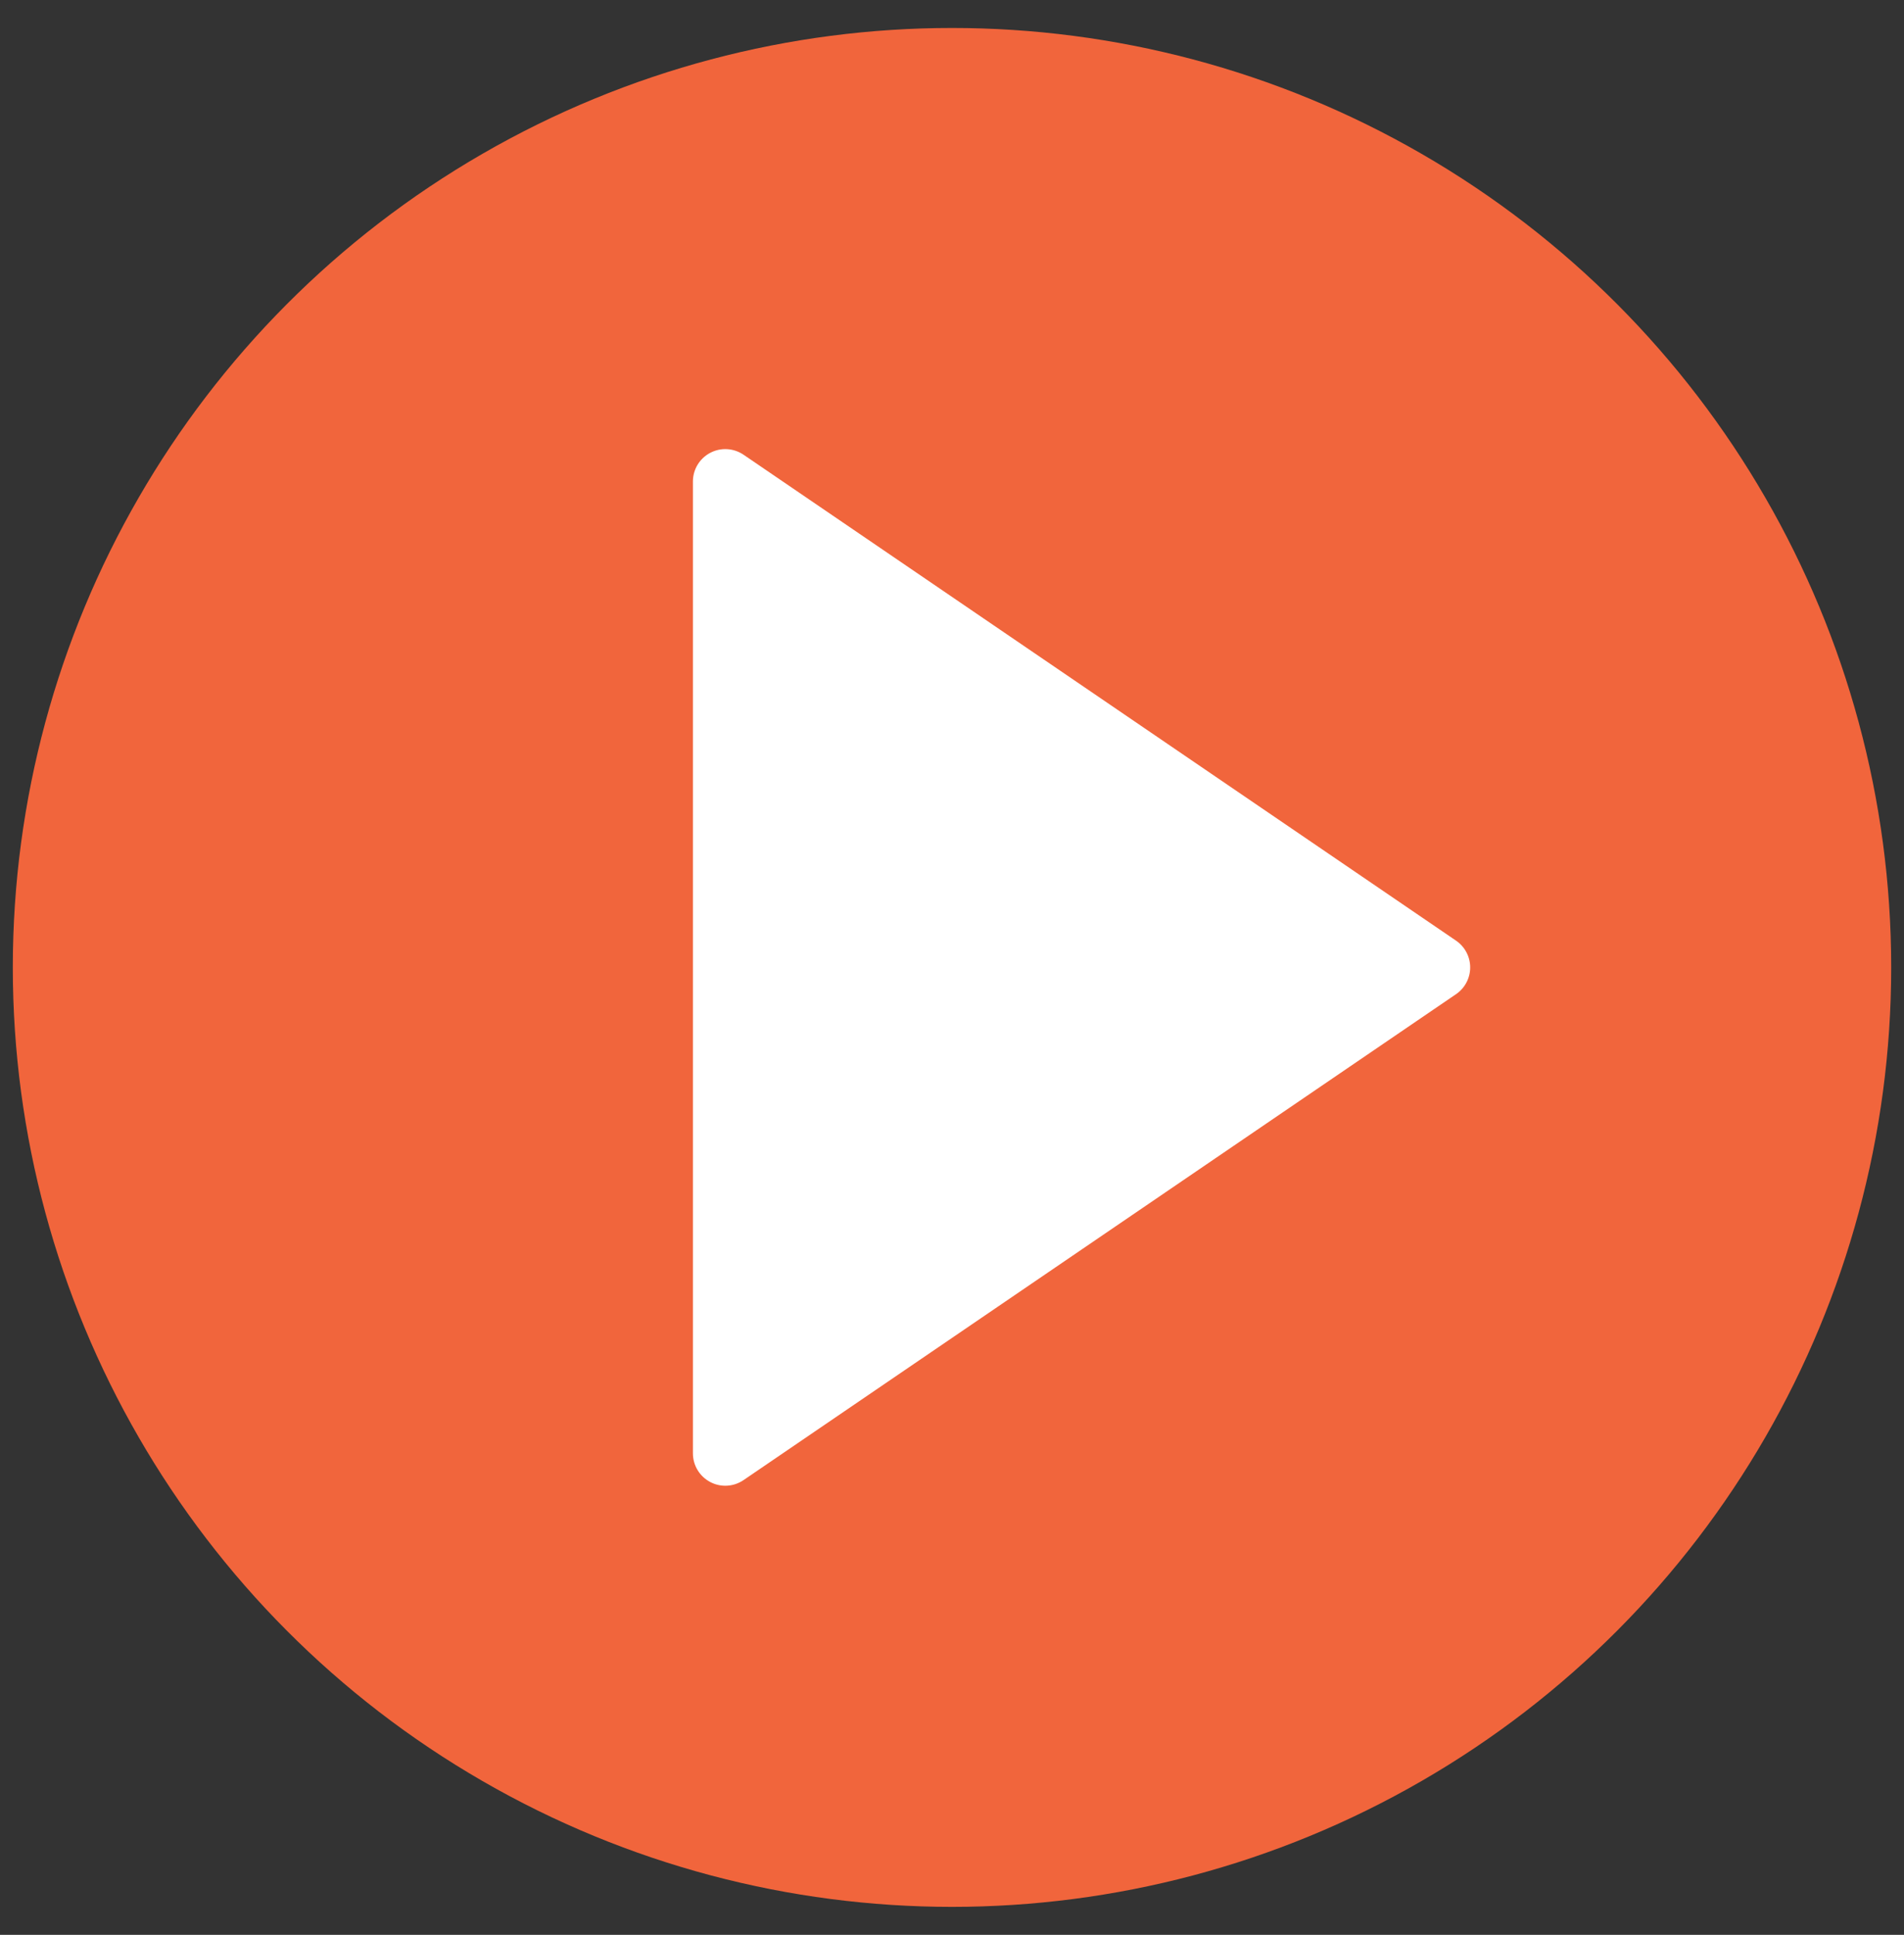
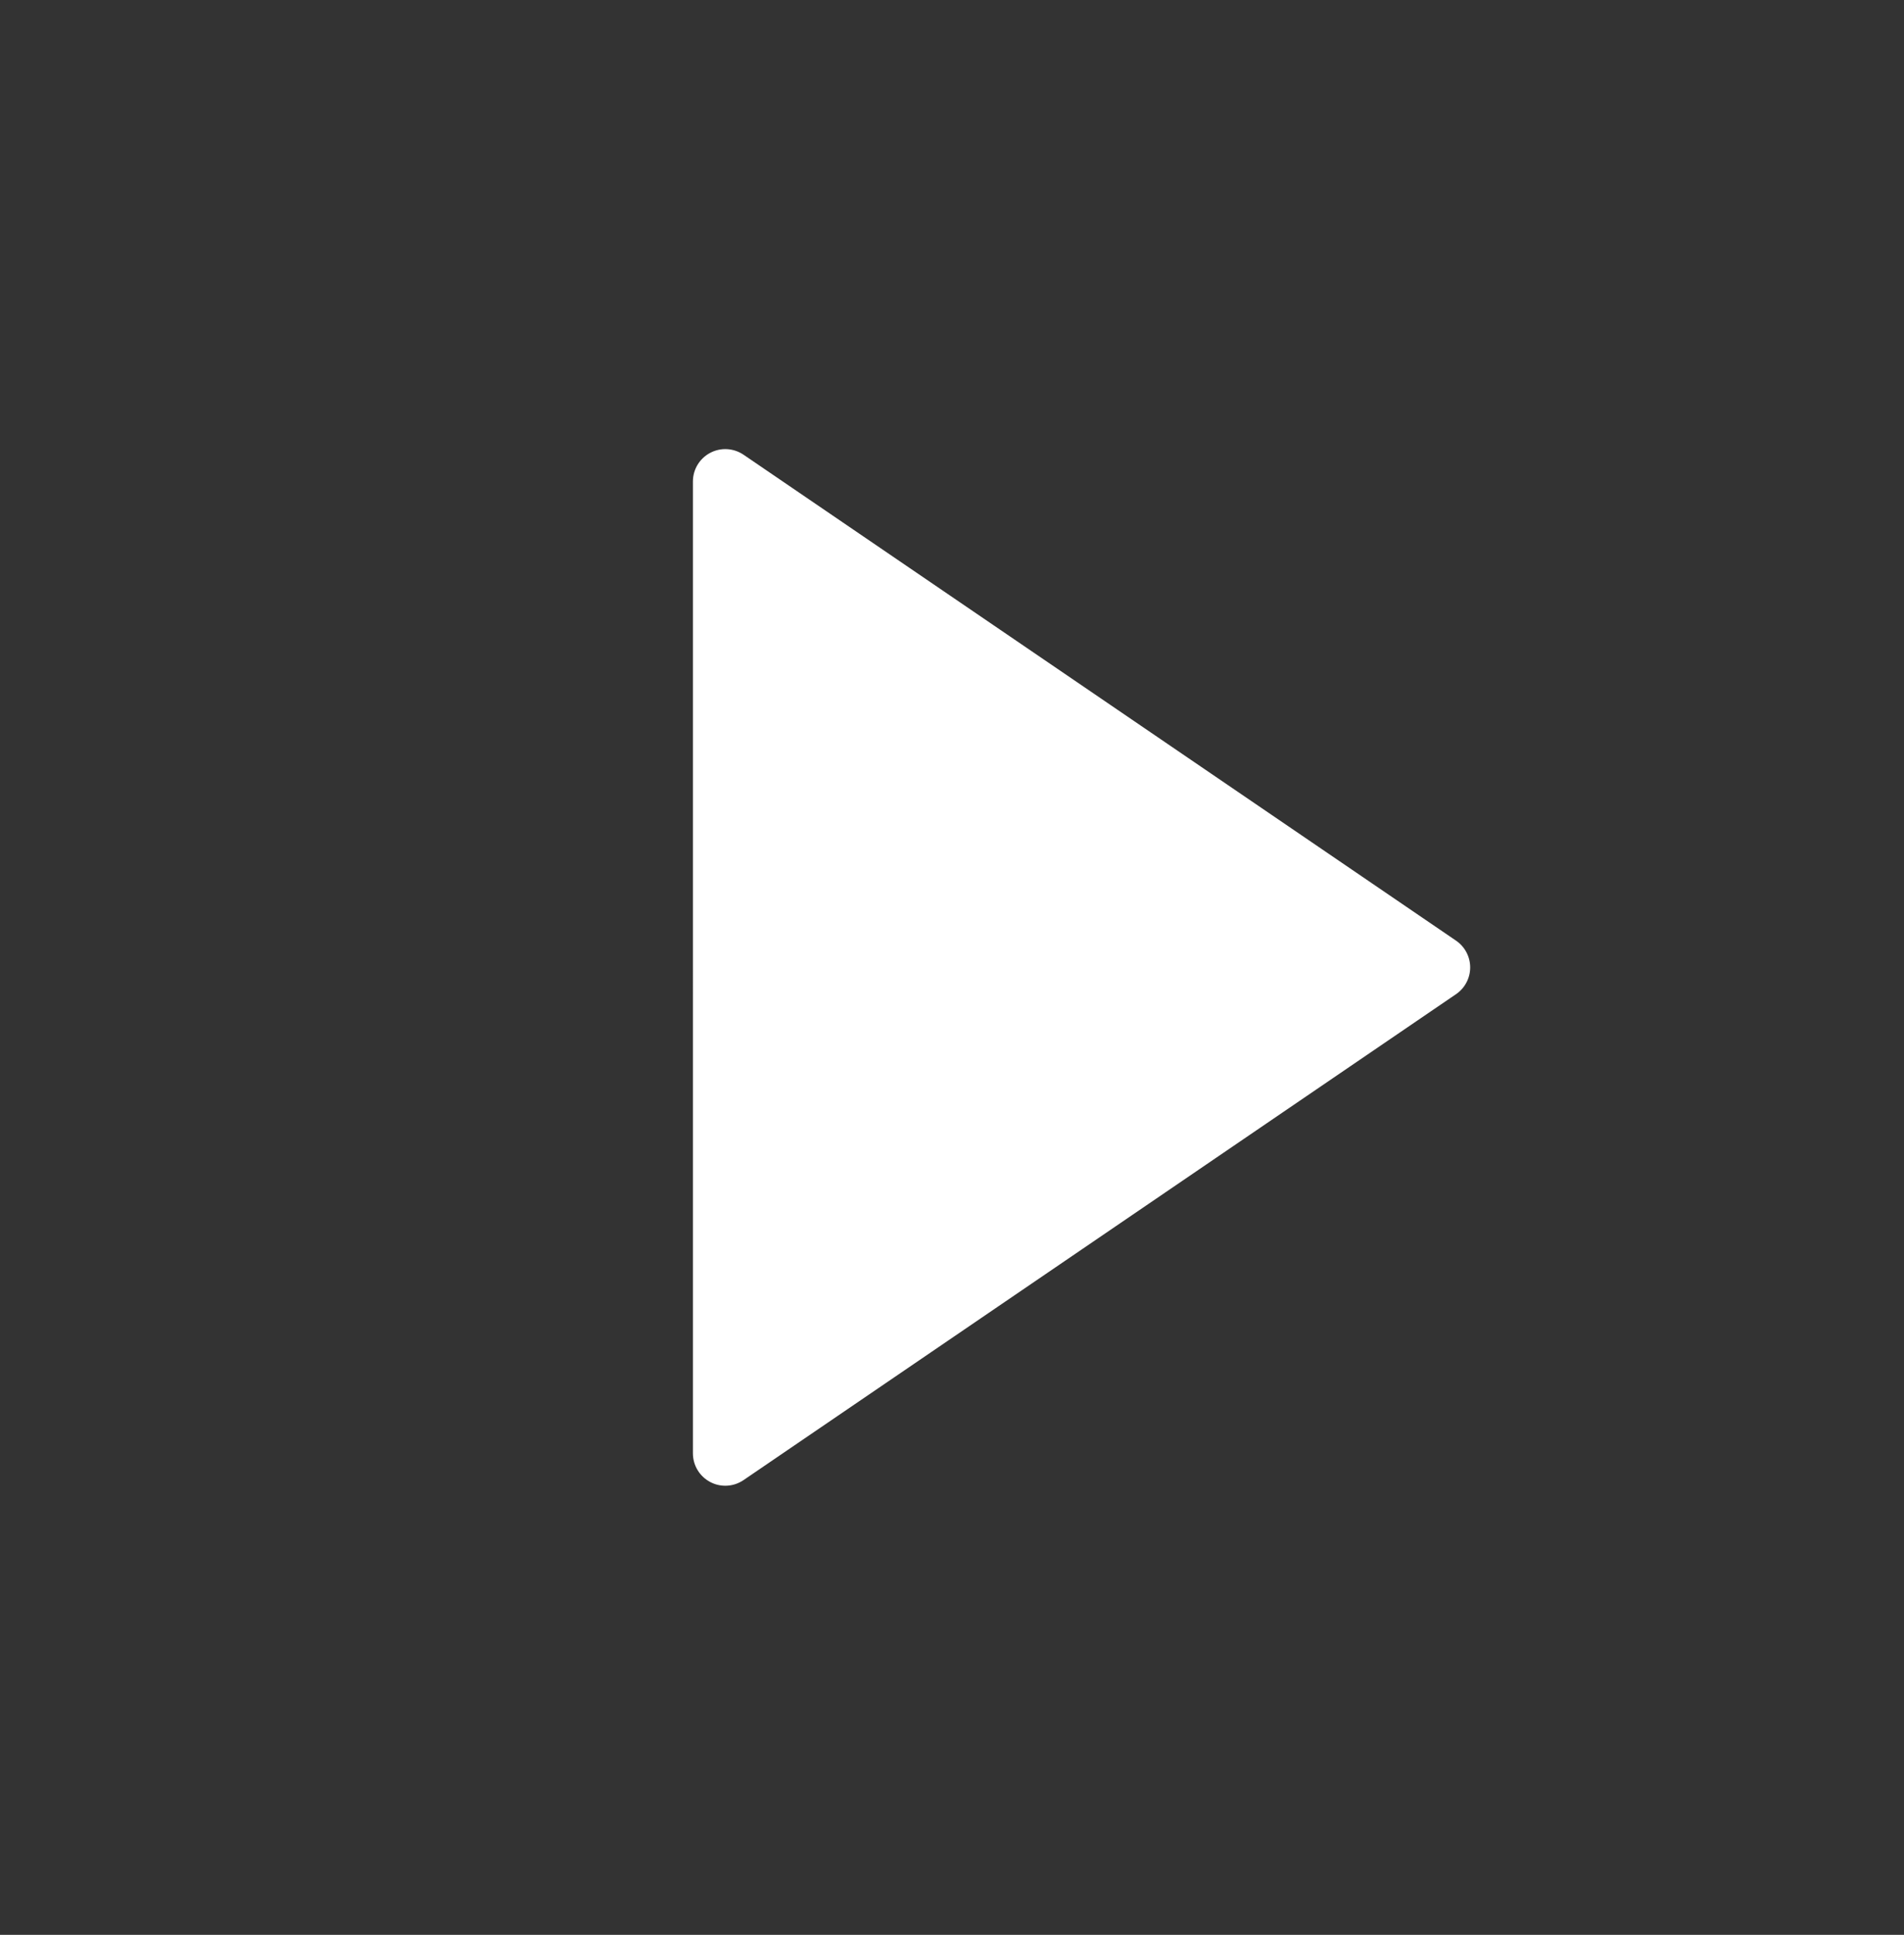
<svg xmlns="http://www.w3.org/2000/svg" version="1.1" id="Capa_1" x="0px" y="0px" width="408.497px" height="415px" viewBox="101.751 188.5 408.497 415" enable-background="new 101.751 188.5 408.497 415" xml:space="preserve">
  <rect x="101.751" y="188.5" width="408.497" height="415" fill="#333333" stroke="none" />
-   <circle fill="#F1653C" cx="306" cy="396" r="201.5" />
  <g>
-     <polygon fill="#FFFFFF" points="410.224,396 257.362,500.224 257.362,397.896 257.362,291.776  " />
    <path fill="#FFFFFF" d="M257.362,507.173c-1.111,0-2.23-0.265-3.244-0.807c-2.279-1.202-3.704-3.564-3.704-6.143V291.776   c0-2.578,1.425-4.94,3.704-6.142c2.279-1.209,5.03-1.042,7.164,0.403l152.861,104.224c1.89,1.292,3.03,3.439,3.03,5.739   s-1.141,4.447-3.036,5.739L261.274,505.963C260.1,506.763,258.731,507.173,257.362,507.173z" />
  </g>
</svg>